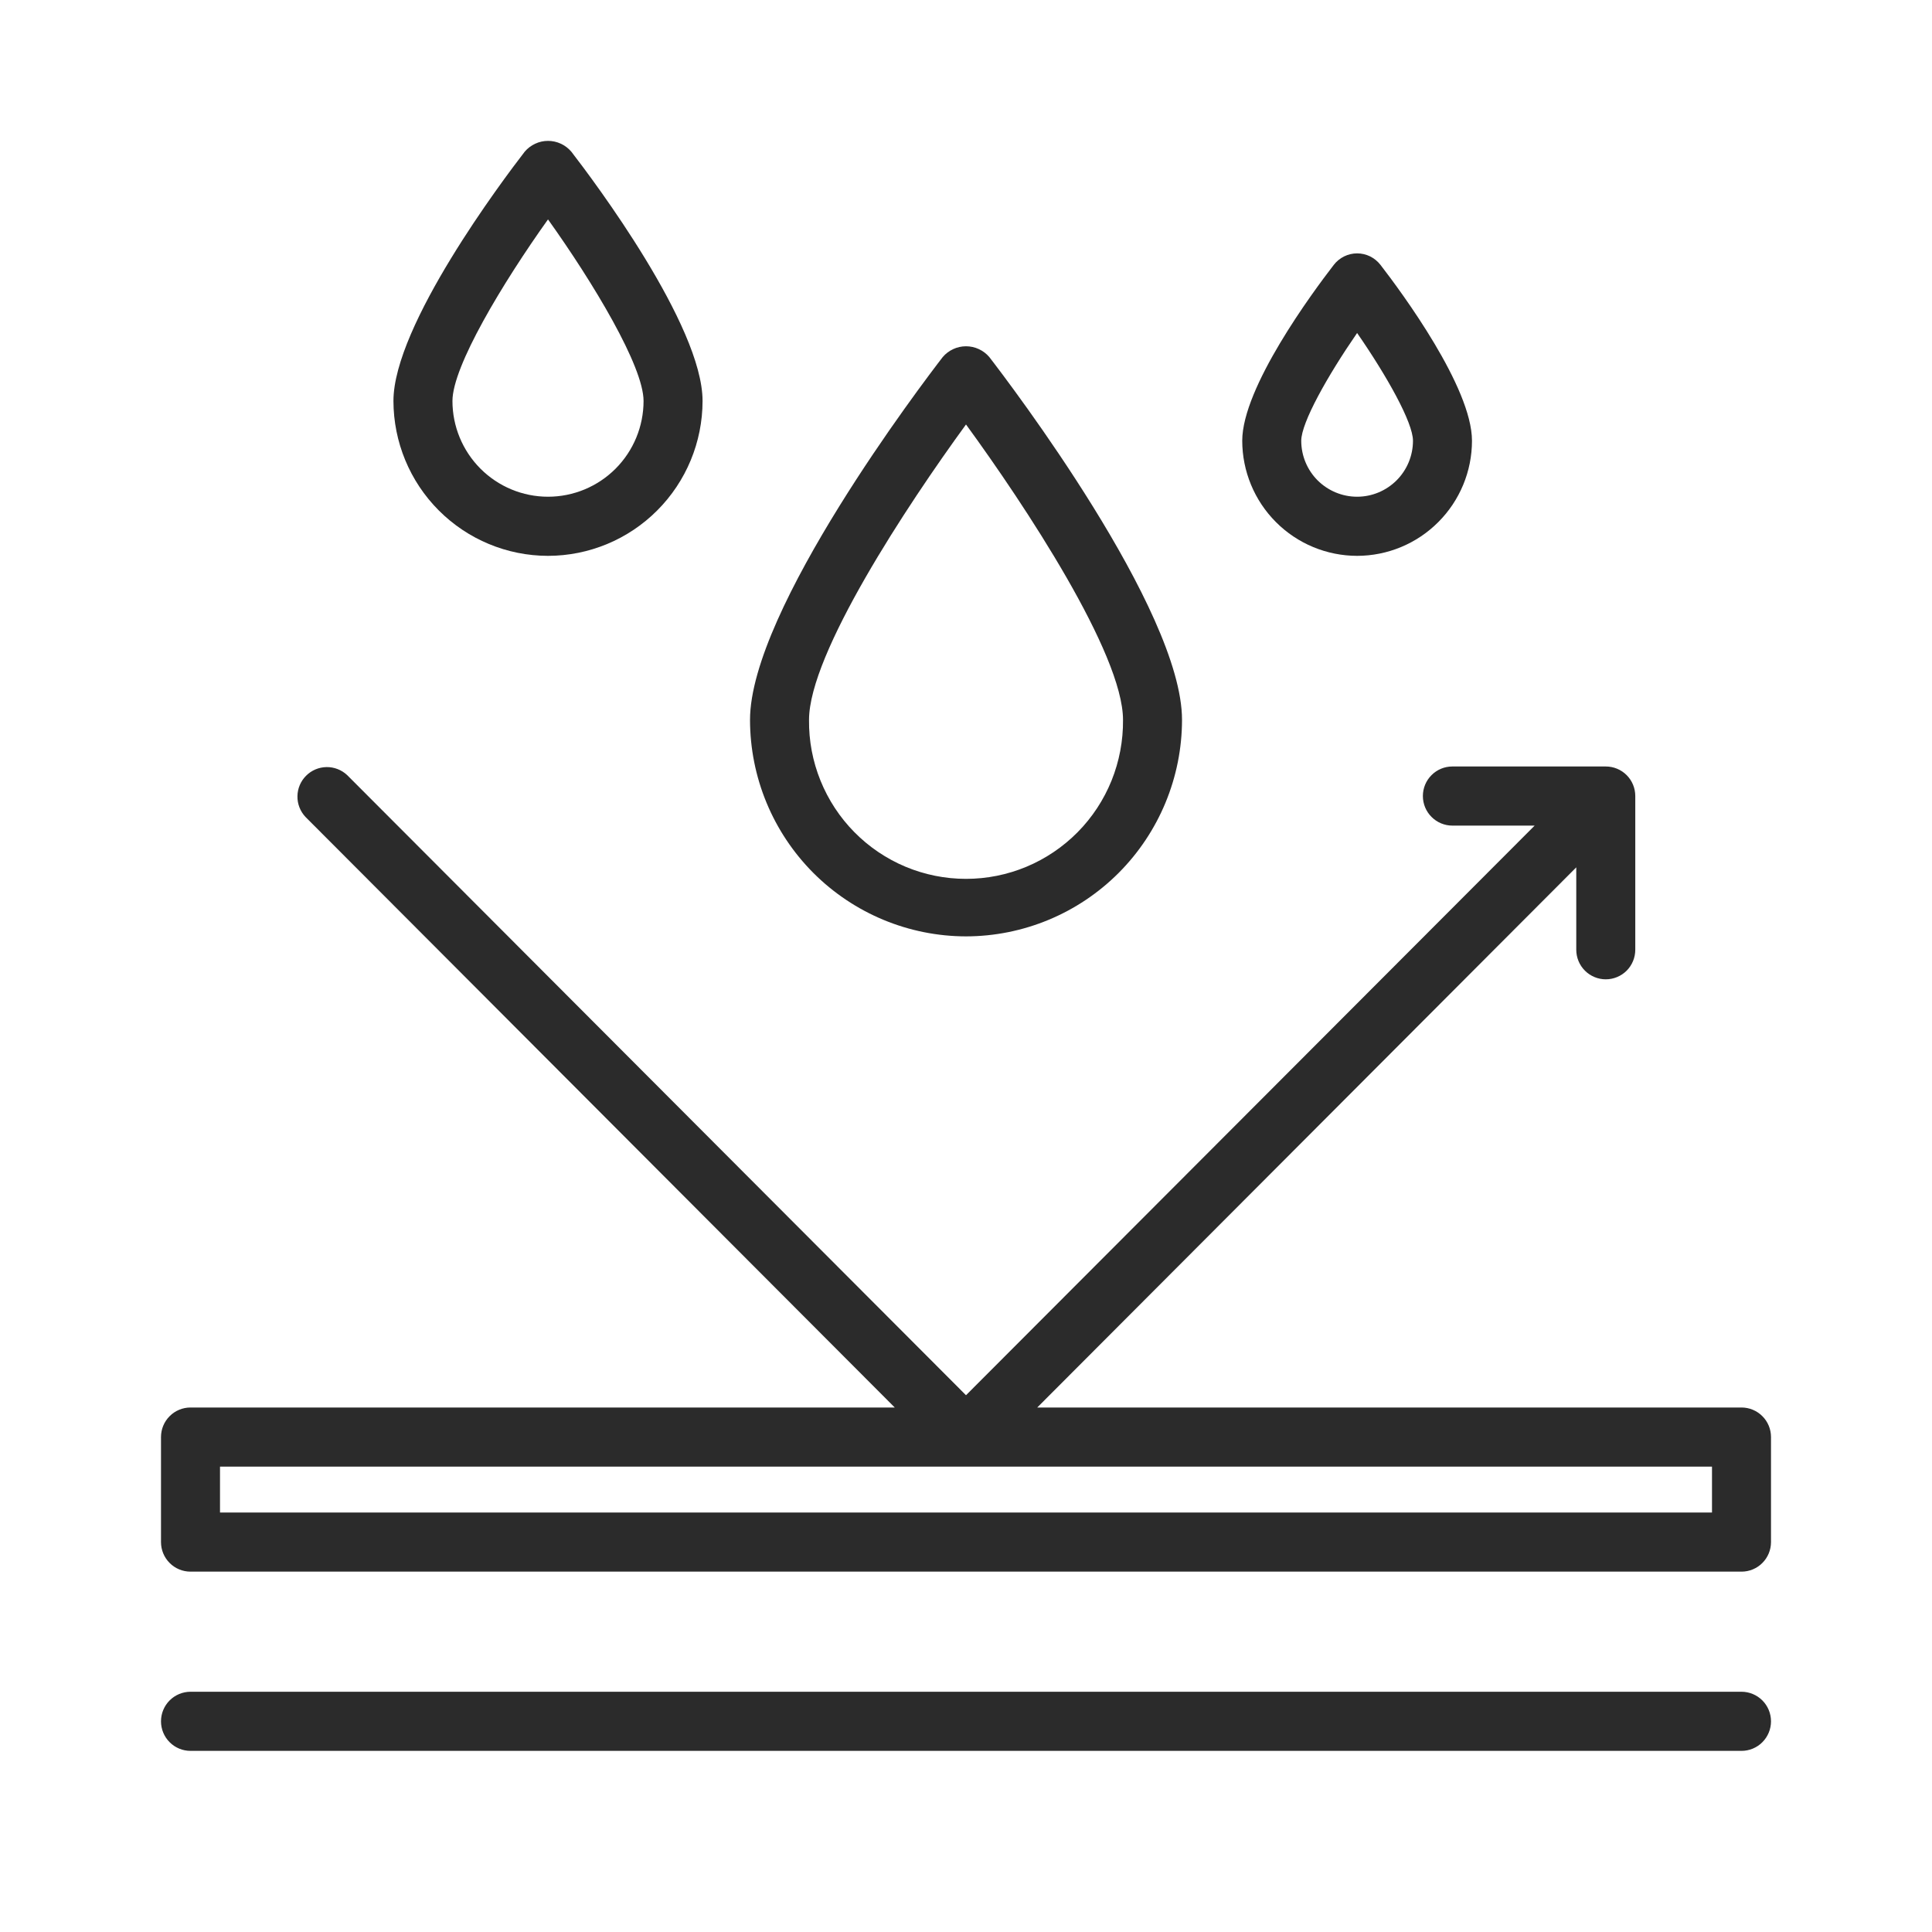
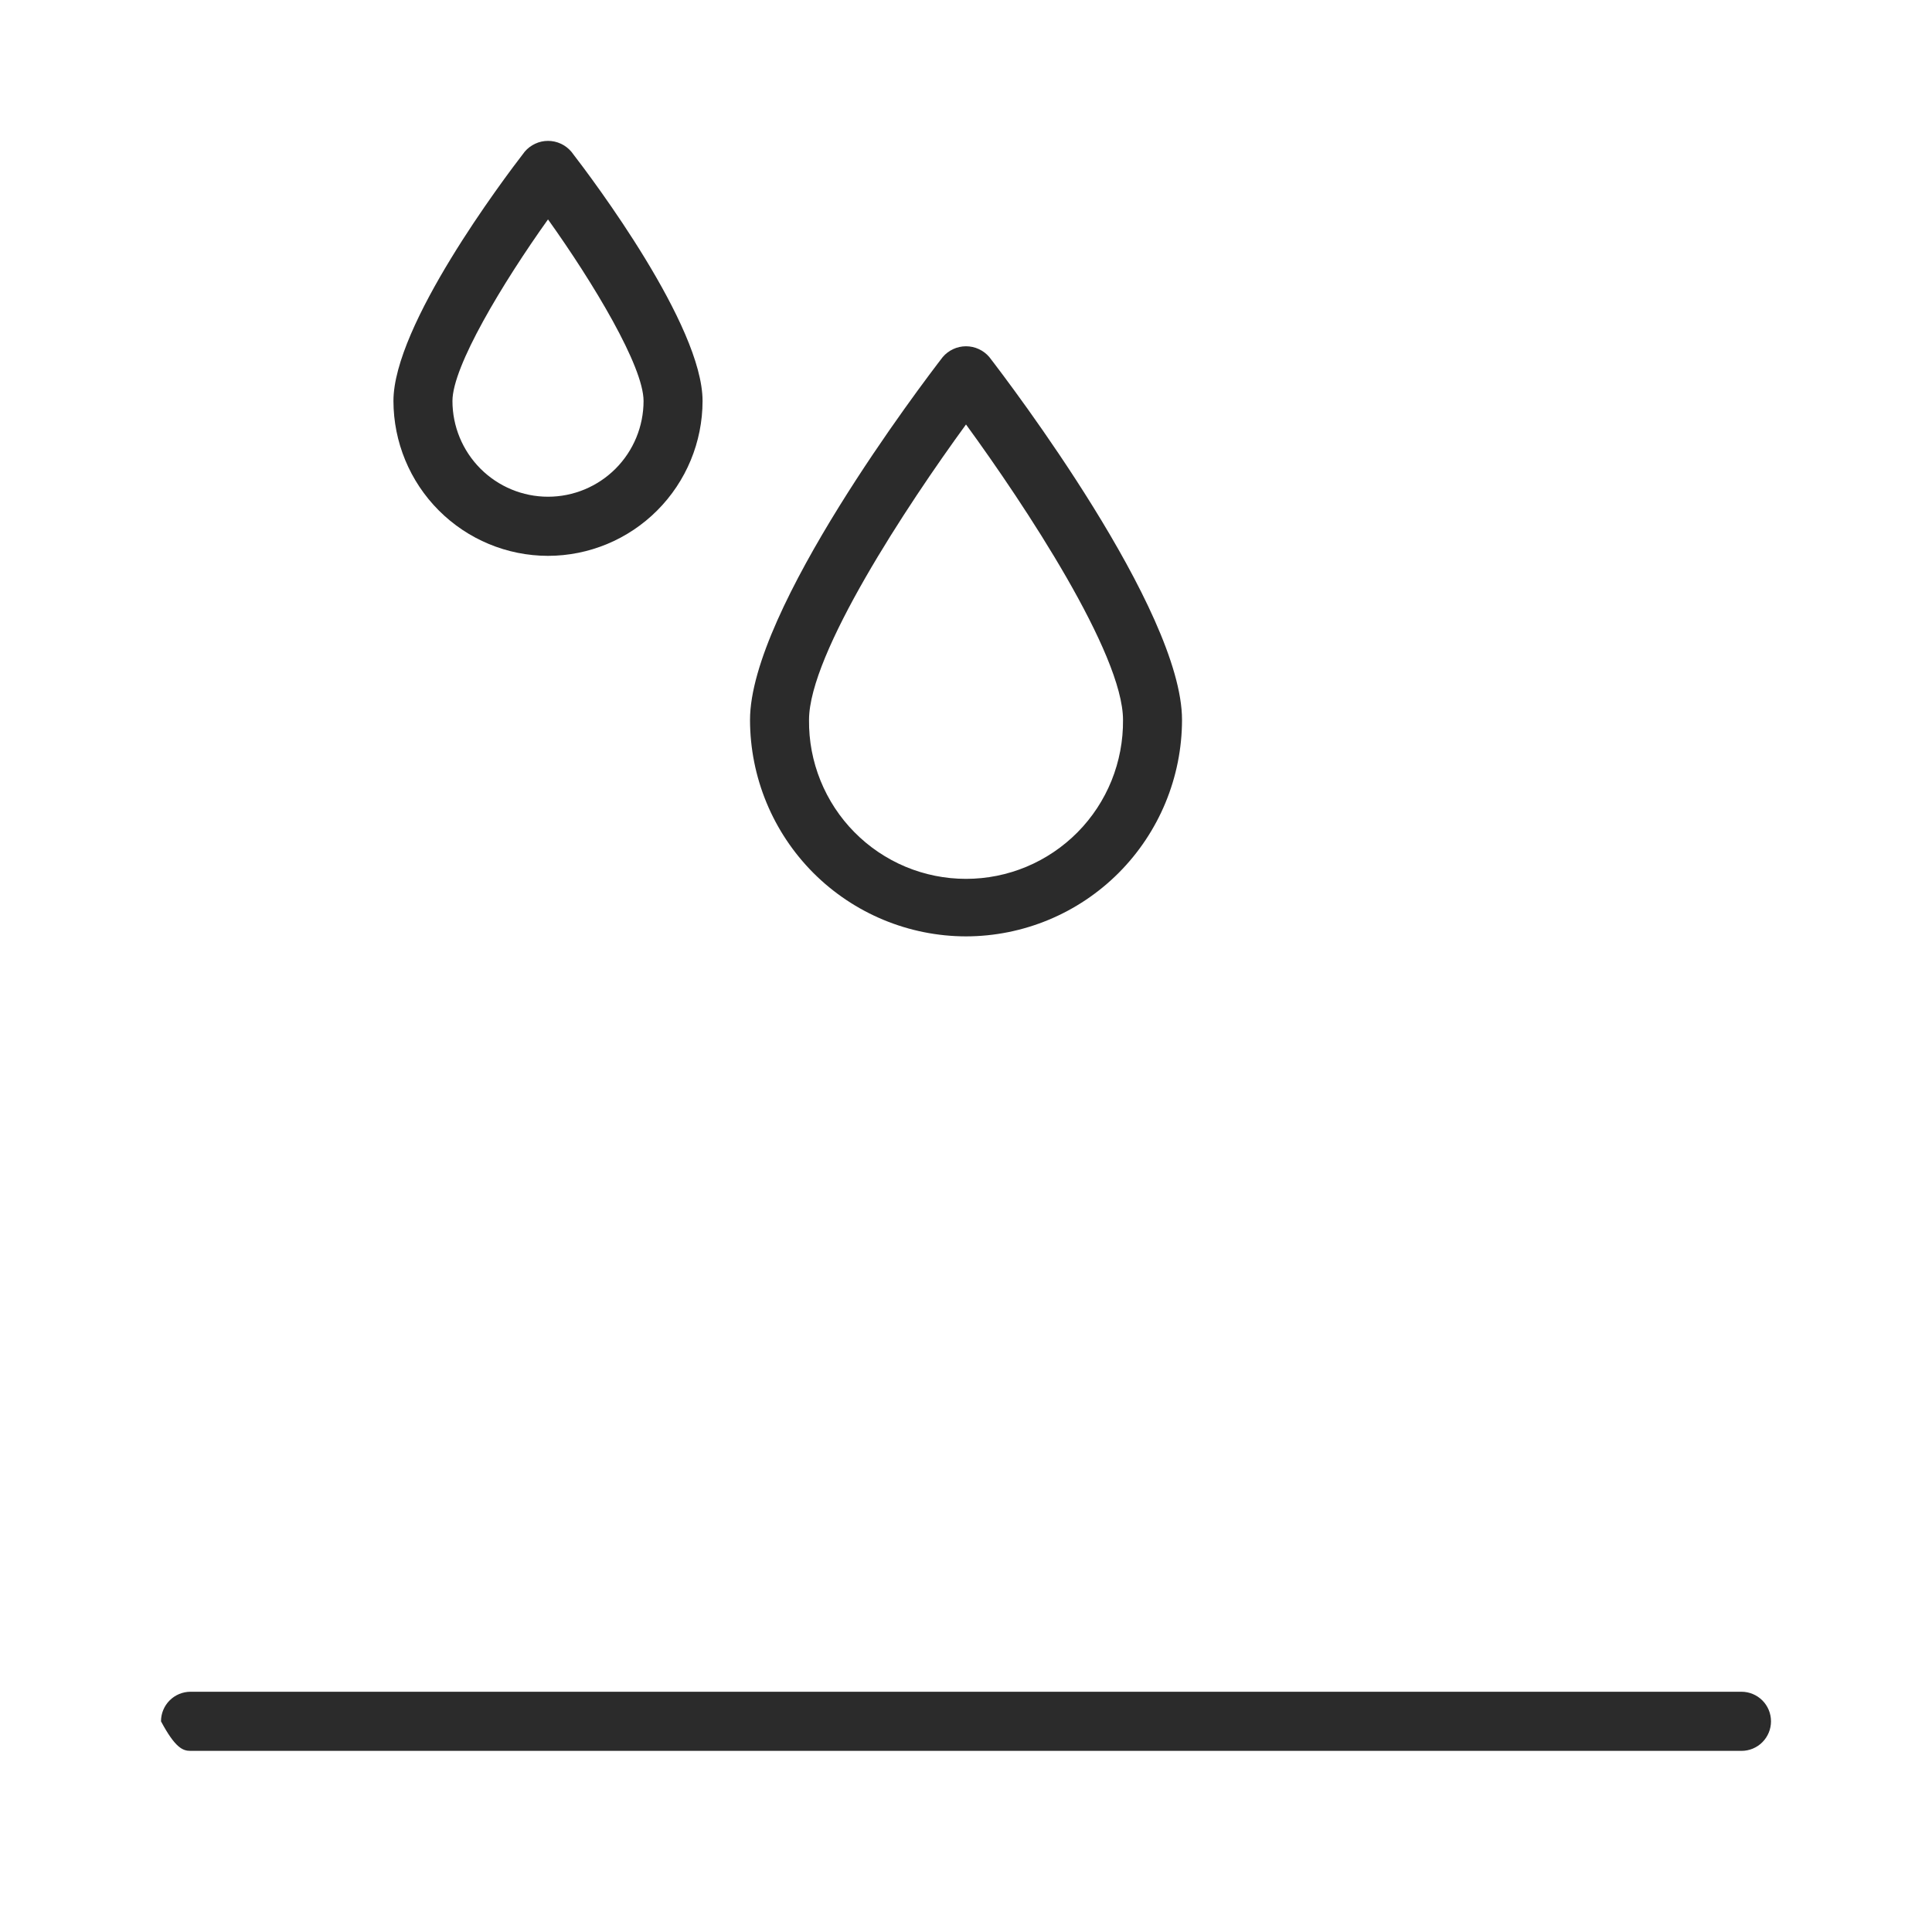
<svg xmlns="http://www.w3.org/2000/svg" fill="none" viewBox="0 0 48 48" height="48" width="48">
-   <path fill="#2B2B2B" d="M43.267 34.969H25.77L39.162 21.549V23.596C39.162 23.791 39.239 23.978 39.377 24.116C39.514 24.253 39.701 24.331 39.895 24.331C40.09 24.331 40.276 24.253 40.414 24.116C40.551 23.978 40.628 23.791 40.628 23.596V19.777C40.628 19.582 40.551 19.395 40.414 19.258C40.276 19.12 40.09 19.043 39.895 19.043H36.084C35.889 19.043 35.703 19.12 35.566 19.258C35.428 19.395 35.351 19.582 35.351 19.777C35.351 19.972 35.428 20.159 35.566 20.296C35.703 20.434 35.889 20.512 36.084 20.512H38.128L24 34.664L8.624 19.256C8.485 19.126 8.301 19.055 8.111 19.058C7.921 19.061 7.739 19.138 7.605 19.273C7.47 19.407 7.393 19.589 7.39 19.779C7.386 19.97 7.457 20.154 7.587 20.294L22.23 34.969H4.733C4.539 34.969 4.352 35.046 4.215 35.184C4.077 35.321 4 35.508 4 35.703V38.313C4 38.508 4.077 38.694 4.215 38.832C4.352 38.97 4.539 39.047 4.733 39.047H43.267C43.461 39.047 43.648 38.97 43.785 38.832C43.923 38.694 44 38.508 44 38.313V35.703C44 35.508 43.923 35.321 43.785 35.184C43.648 35.046 43.461 34.969 43.267 34.969ZM42.534 36.438V37.578H5.466V36.438H42.534Z" />
-   <path fill="#2B2B2B" d="M43.267 42.031H4.733C4.539 42.031 4.352 42.109 4.215 42.246C4.077 42.384 4 42.571 4 42.766C4 42.961 4.077 43.147 4.215 43.285C4.352 43.423 4.539 43.5 4.733 43.5H43.267C43.461 43.5 43.648 43.423 43.785 43.285C43.923 43.147 44 42.961 44 42.766C44 42.571 43.923 42.384 43.785 42.246C43.648 42.109 43.461 42.031 43.267 42.031Z" />
+   <path fill="#2B2B2B" d="M43.267 42.031H4.733C4.539 42.031 4.352 42.109 4.215 42.246C4.077 42.384 4 42.571 4 42.766C4.352 43.423 4.539 43.5 4.733 43.5H43.267C43.461 43.5 43.648 43.423 43.785 43.285C43.923 43.147 44 42.961 44 42.766C44 42.571 43.923 42.384 43.785 42.246C43.648 42.109 43.461 42.031 43.267 42.031Z" />
  <path fill="#2B2B2B" d="M24 23.264C25.423 23.262 26.787 22.695 27.793 21.687C28.799 20.678 29.365 19.311 29.367 17.886C29.367 15.15 25.07 9.507 24.58 8.872C24.509 8.788 24.42 8.72 24.32 8.674C24.22 8.627 24.111 8.603 24 8.603C23.89 8.603 23.781 8.627 23.681 8.674C23.581 8.72 23.492 8.788 23.421 8.872C22.931 9.507 18.634 15.15 18.634 17.886C18.636 19.312 19.201 20.678 20.207 21.687C21.214 22.695 22.578 23.262 24 23.264ZM24 10.546C25.458 12.544 27.901 16.238 27.901 17.886C27.906 18.402 27.809 18.915 27.616 19.394C27.422 19.873 27.136 20.309 26.773 20.676C26.41 21.043 25.978 21.335 25.502 21.534C25.026 21.733 24.516 21.835 24 21.835C23.485 21.835 22.974 21.733 22.498 21.534C22.022 21.335 21.59 21.043 21.228 20.676C20.865 20.309 20.579 19.873 20.385 19.394C20.191 18.915 20.094 18.402 20.1 17.886C20.1 16.238 22.543 12.544 24 10.546Z" />
  <path fill="#2B2B2B" d="M13.615 13.81C14.633 13.809 15.61 13.403 16.329 12.681C17.049 11.96 17.454 10.982 17.455 9.962C17.455 8.086 14.74 4.474 14.195 3.769C14.123 3.685 14.035 3.617 13.935 3.571C13.835 3.524 13.726 3.5 13.615 3.5C13.505 3.5 13.396 3.524 13.296 3.571C13.196 3.617 13.107 3.685 13.036 3.769C12.491 4.474 9.775 8.086 9.775 9.962C9.777 10.982 10.181 11.96 10.901 12.681C11.621 13.403 12.597 13.809 13.615 13.81ZM13.615 5.451C14.742 7.028 15.989 9.102 15.989 9.962C15.989 10.593 15.739 11.198 15.294 11.644C14.849 12.09 14.245 12.341 13.615 12.341C12.986 12.341 12.382 12.09 11.937 11.644C11.492 11.198 11.241 10.593 11.241 9.962C11.241 9.102 12.488 7.031 13.615 5.451Z" />
-   <path fill="#2B2B2B" d="M33.717 13.81C34.474 13.809 35.199 13.508 35.734 12.971C36.27 12.435 36.571 11.708 36.571 10.95C36.571 9.628 34.831 7.271 34.297 6.58C34.228 6.492 34.141 6.42 34.04 6.37C33.94 6.321 33.829 6.295 33.717 6.295C33.605 6.295 33.495 6.321 33.395 6.37C33.294 6.42 33.206 6.492 33.138 6.58C32.604 7.271 30.863 9.628 30.863 10.95C30.864 11.708 31.165 12.435 31.7 12.971C32.235 13.508 32.961 13.809 33.717 13.81ZM33.717 8.273C34.458 9.343 35.105 10.498 35.105 10.95C35.105 11.319 34.959 11.673 34.698 11.934C34.438 12.194 34.085 12.341 33.717 12.341C33.349 12.341 32.996 12.194 32.735 11.934C32.475 11.673 32.329 11.319 32.329 10.95C32.331 10.498 32.978 9.344 33.717 8.273Z" />
</svg>